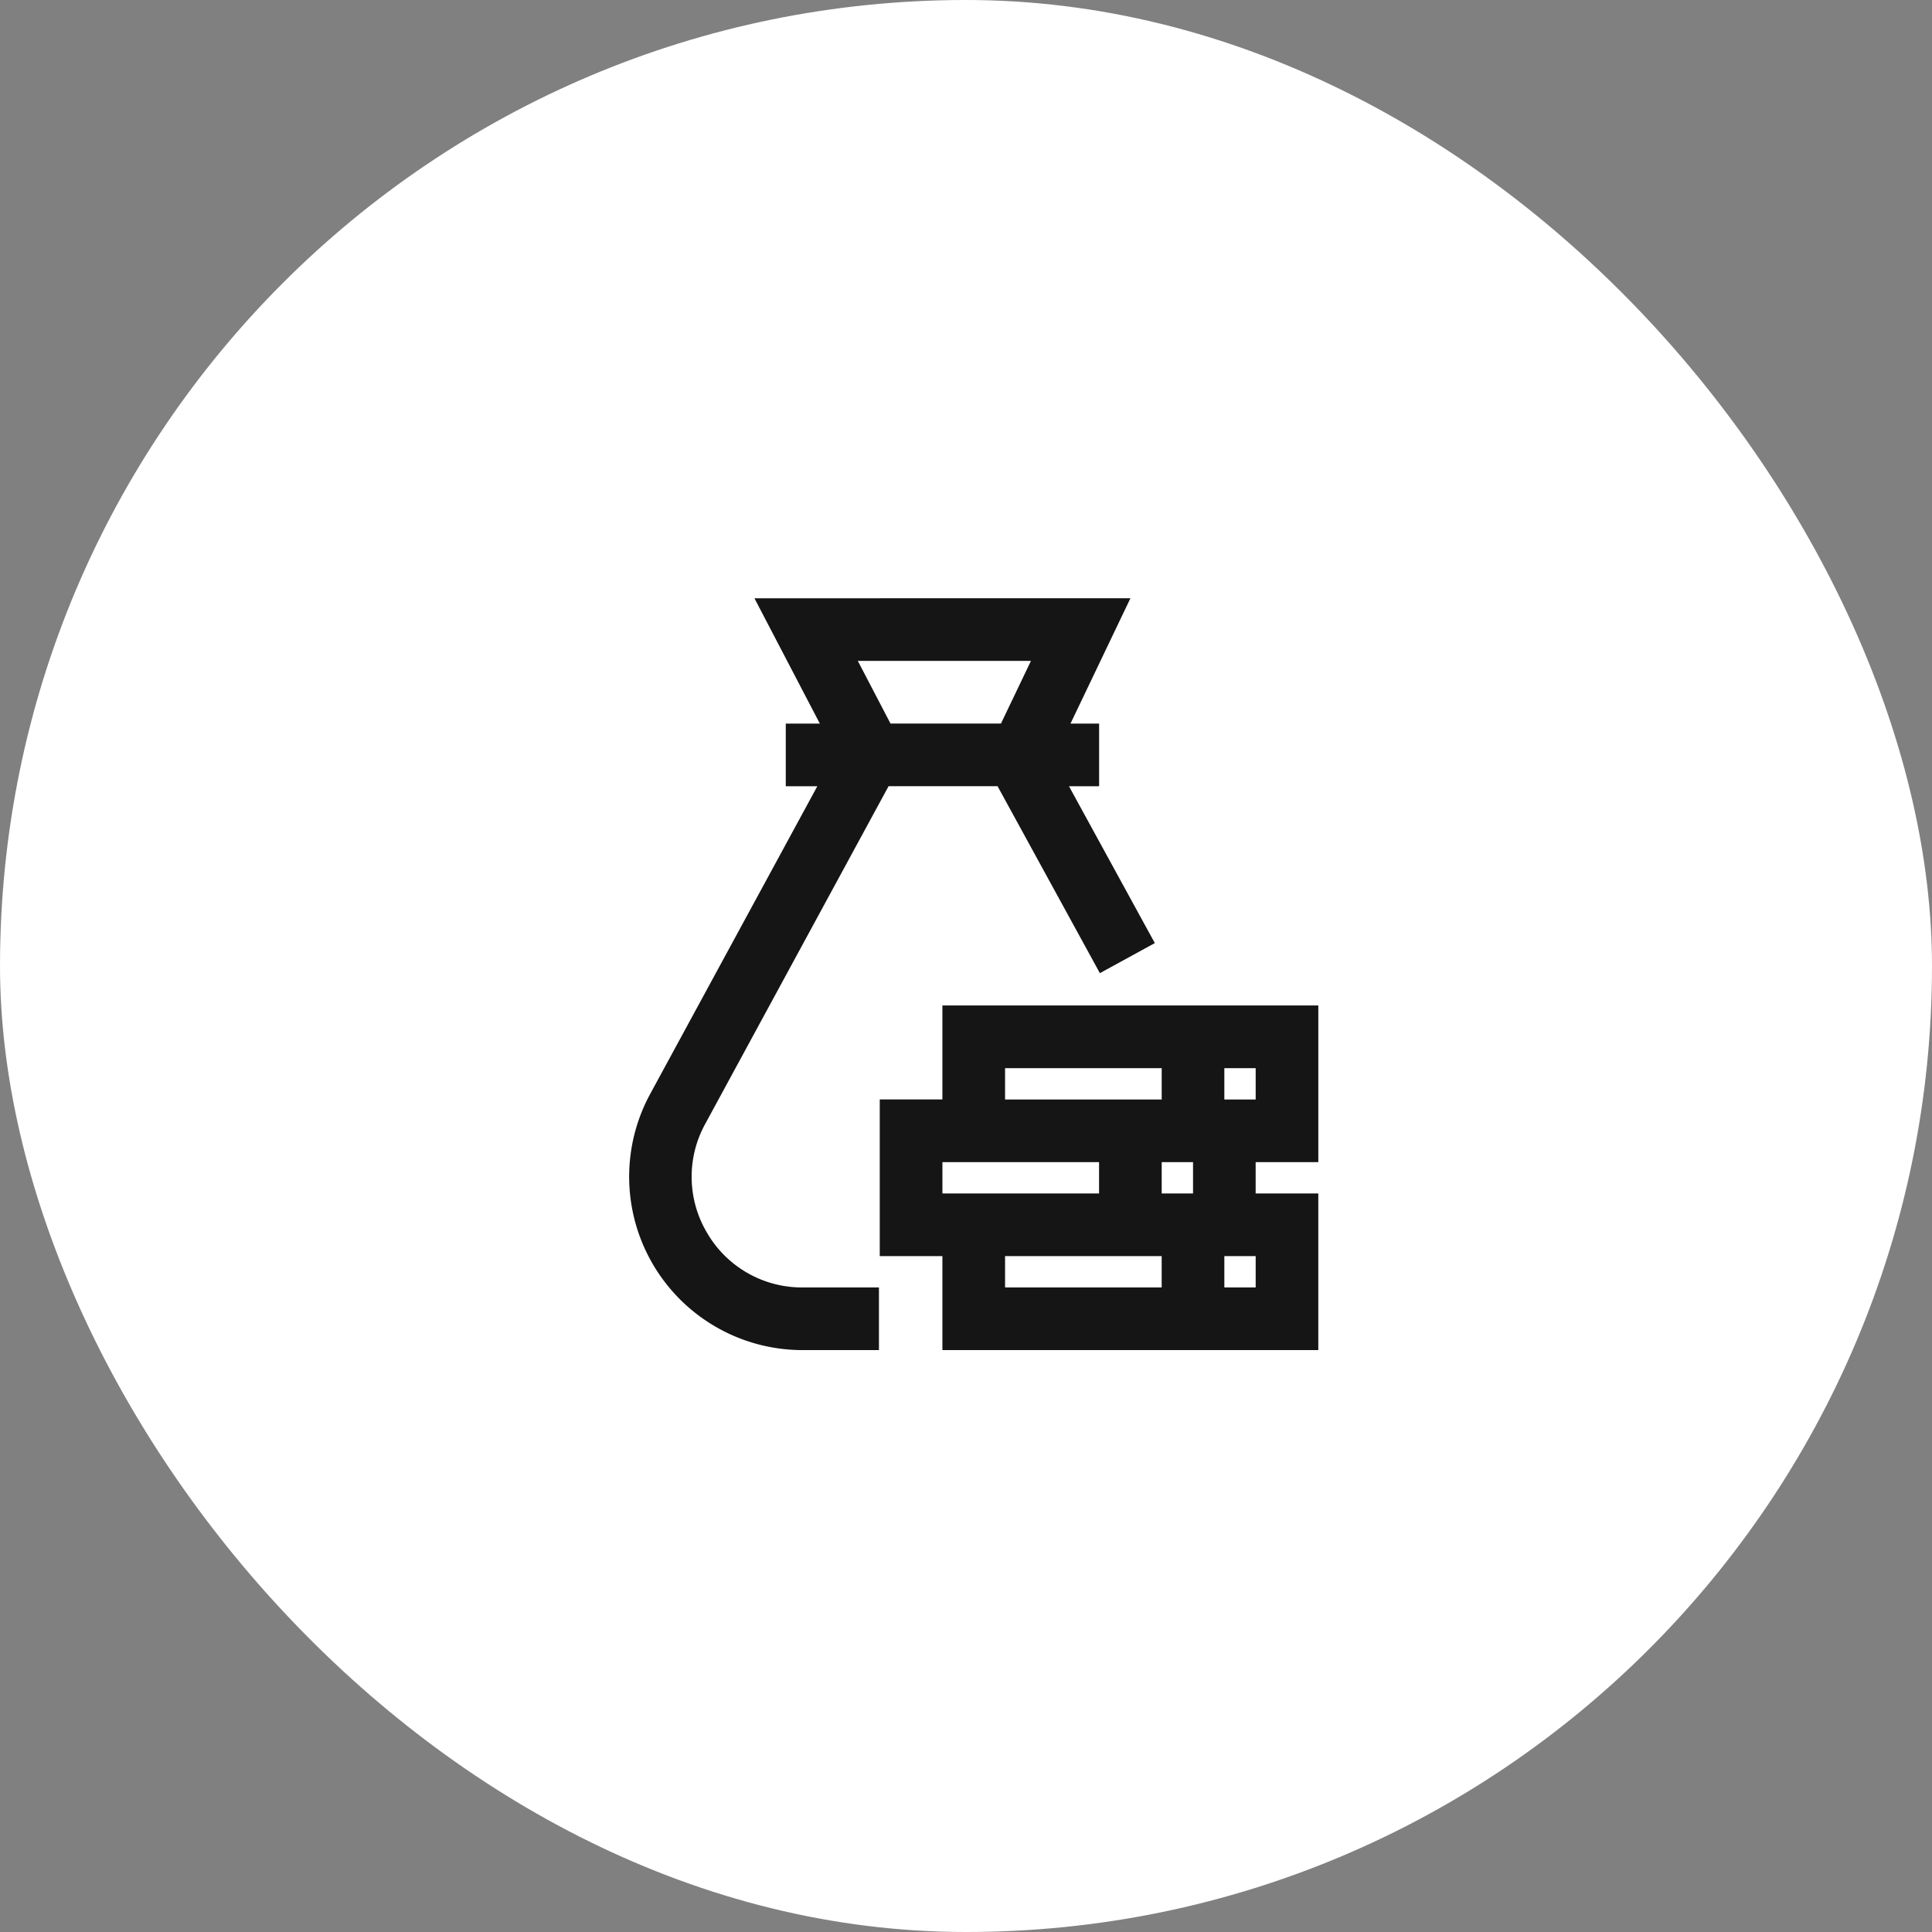
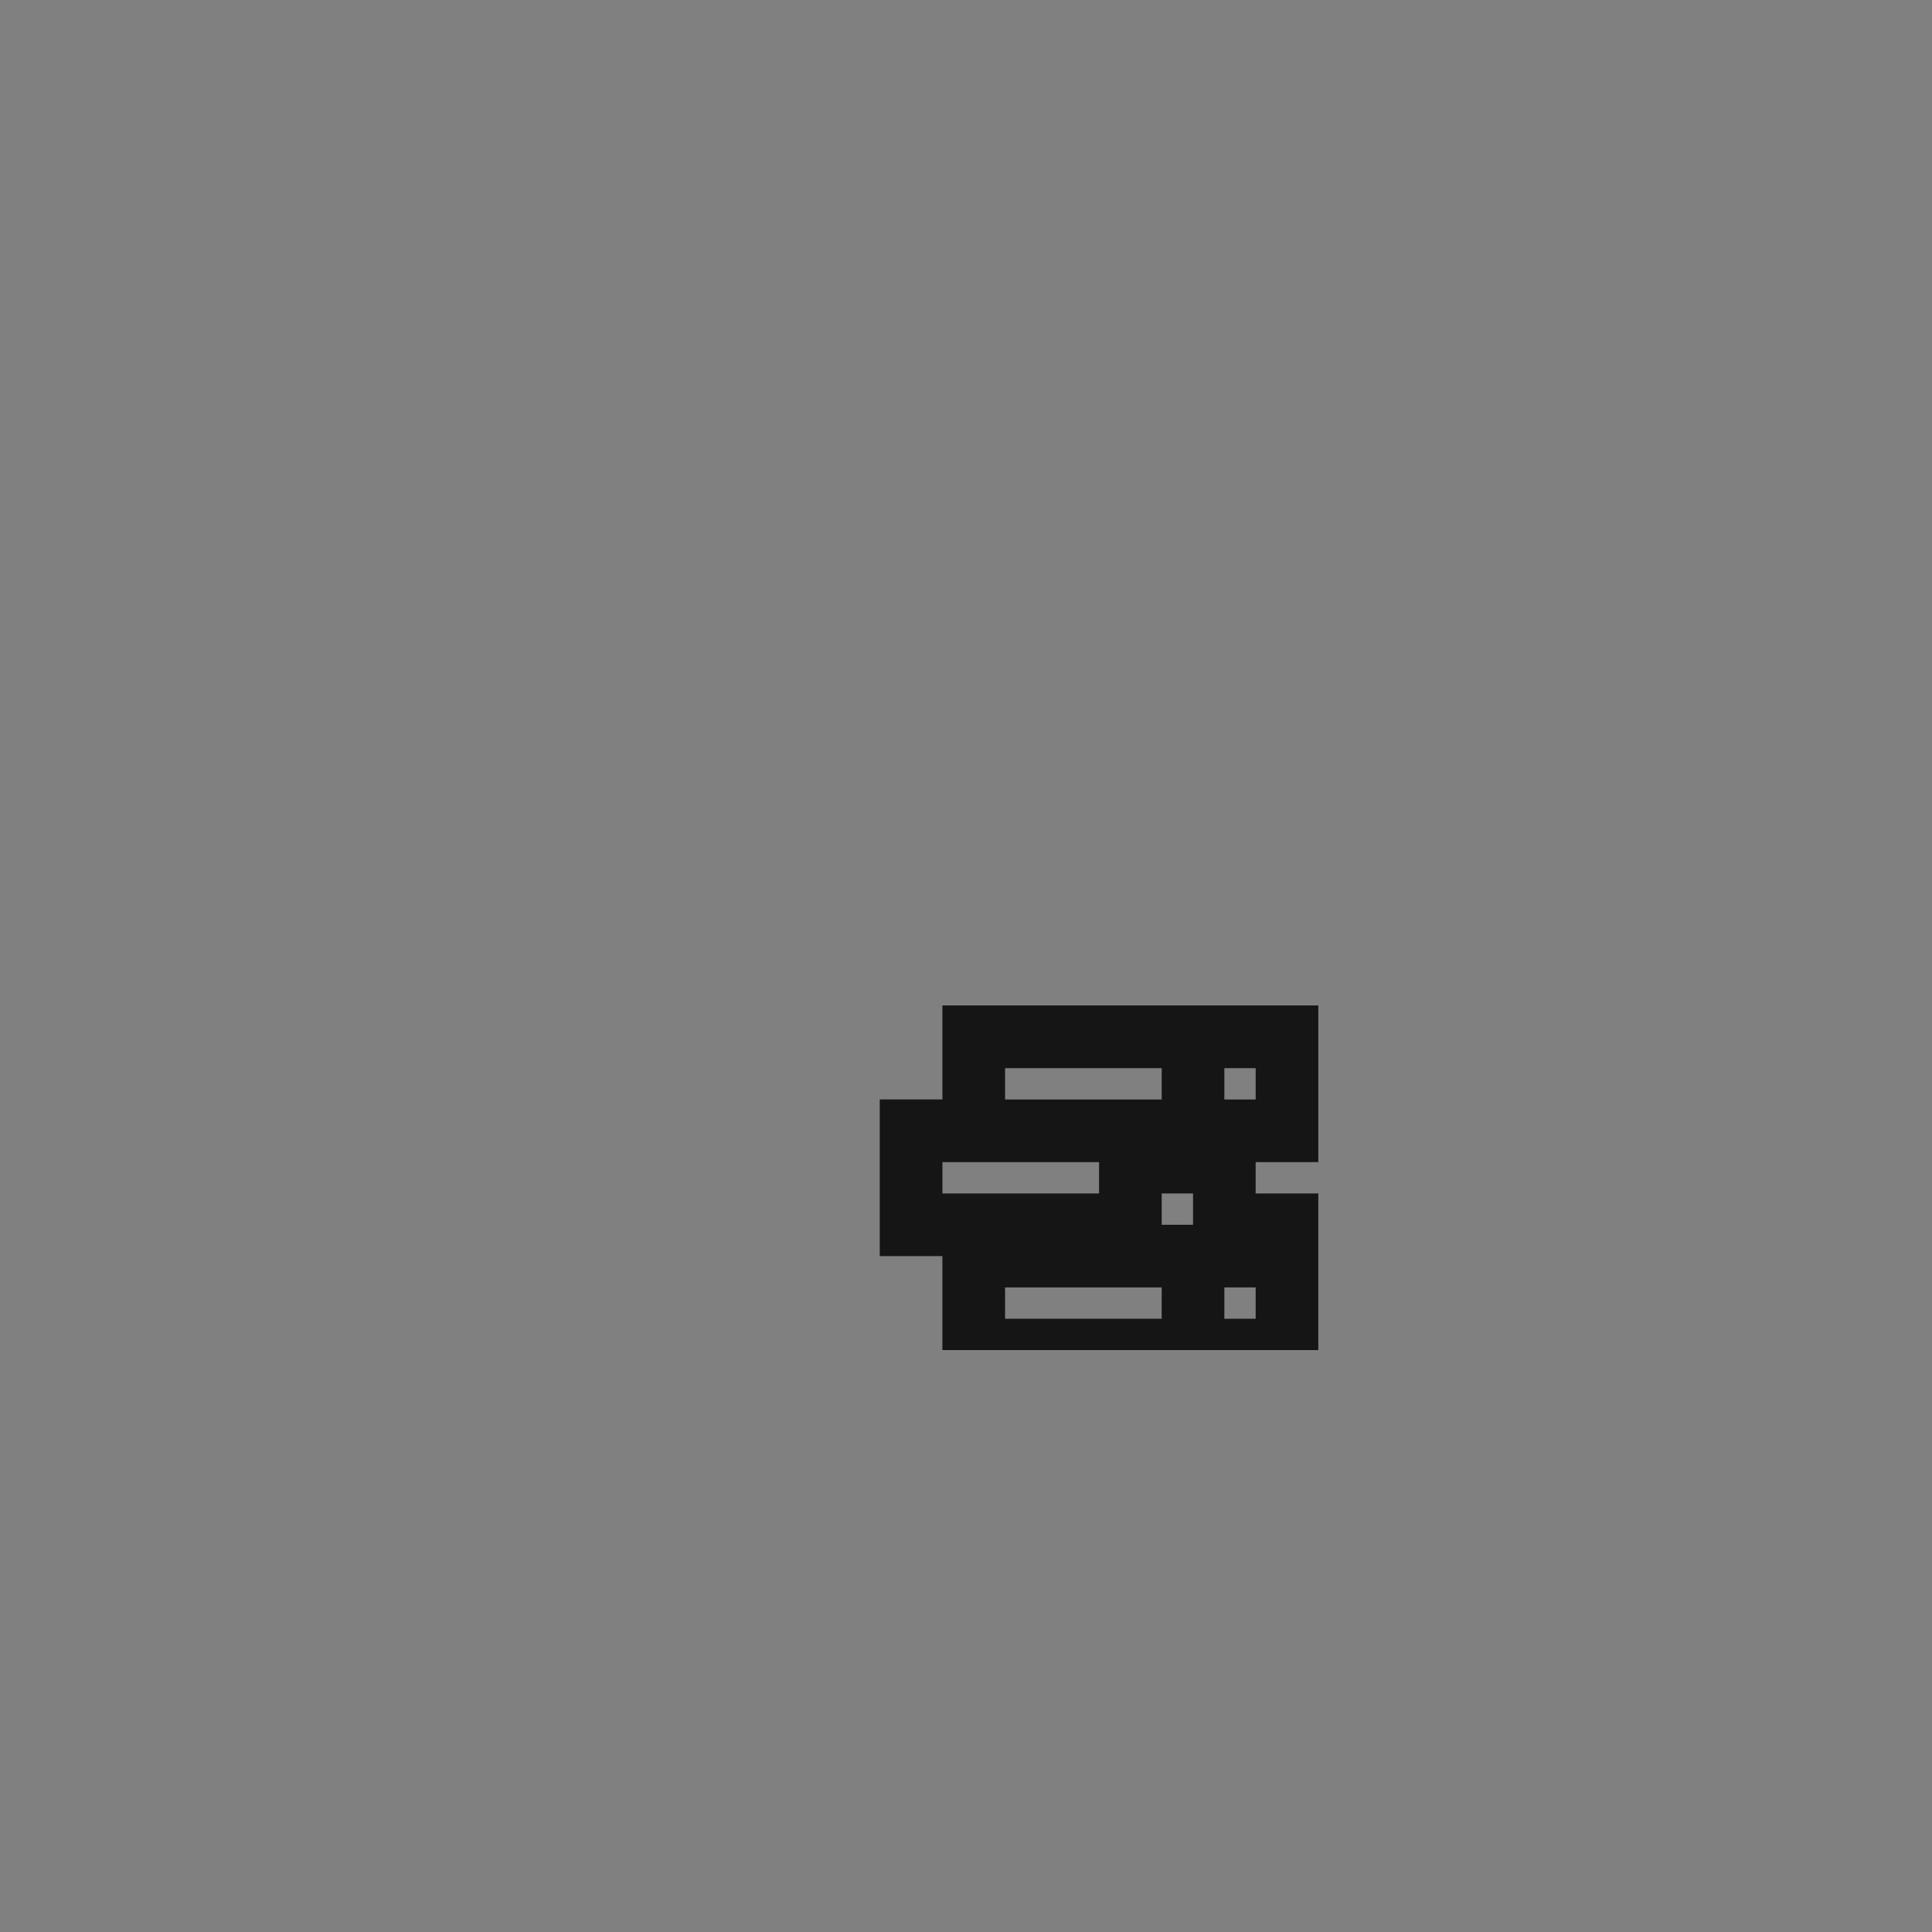
<svg xmlns="http://www.w3.org/2000/svg" width="78" height="78" viewBox="0 0 78 78">
  <rect x="0" y="0" width="78" height="78" fill="#808080" stroke="none" />
  <g id="Group_25108" data-name="Group 25108" transform="translate(-613 -189)">
-     <rect id="Rectangle_2142" data-name="Rectangle 2142" width="78" height="78" rx="39" transform="translate(613 189)" fill="#fff" />
    <g id="money-total-line-svgrepo-com" transform="translate(528.974 140.013)">
-       <path id="Path_51139" data-name="Path 51139" d="M112.583,98.779a4.429,4.429,0,0,1-.086-4.416L119.9,80.728h4.4l4.131,7.548,2.218-1.214-3.466-6.333H128.4V78.2h-1.155l2.419-5.059H114.485l2.64,5.059H115.75v2.529h1.274l-6.75,12.427a7,7,0,0,0,6.149,10.338h3.088v-2.529h-3.088A4.43,4.43,0,0,1,112.583,98.779Zm6.075-23.11h6.99l-1.21,2.529h-4.461Z" transform="translate(0 0)" fill="#151515" />
-       <path id="Path_51140" data-name="Path 51140" d="M420.006,554.894V548.57H404.829v3.794H402.3v6.324h2.529v3.794h15.176v-6.323h-2.529v-1.265Zm-2.529-3.794v1.265h-1.265V551.1Zm-10.118,0h6.324v1.265h-6.324Zm-2.529,3.794h6.324v1.265h-6.324Zm2.529,5.059v-1.265h6.323v1.265Zm10.118,0h-1.265v-1.265h1.265Zm-3.794-3.794v-1.265h1.265v1.265Z" transform="translate(-282.756 -458.989)" fill="#151515" />
+       <path id="Path_51140" data-name="Path 51140" d="M420.006,554.894V548.57H404.829v3.794H402.3v6.324h2.529v3.794h15.176v-6.323h-2.529v-1.265Zm-2.529-3.794v1.265h-1.265V551.1Zm-10.118,0h6.324v1.265h-6.324Zm-2.529,3.794h6.324v1.265h-6.324m2.529,5.059v-1.265h6.323v1.265Zm10.118,0h-1.265v-1.265h1.265Zm-3.794-3.794v-1.265h1.265v1.265Z" transform="translate(-282.756 -458.989)" fill="#151515" />
    </g>
  </g>
</svg>